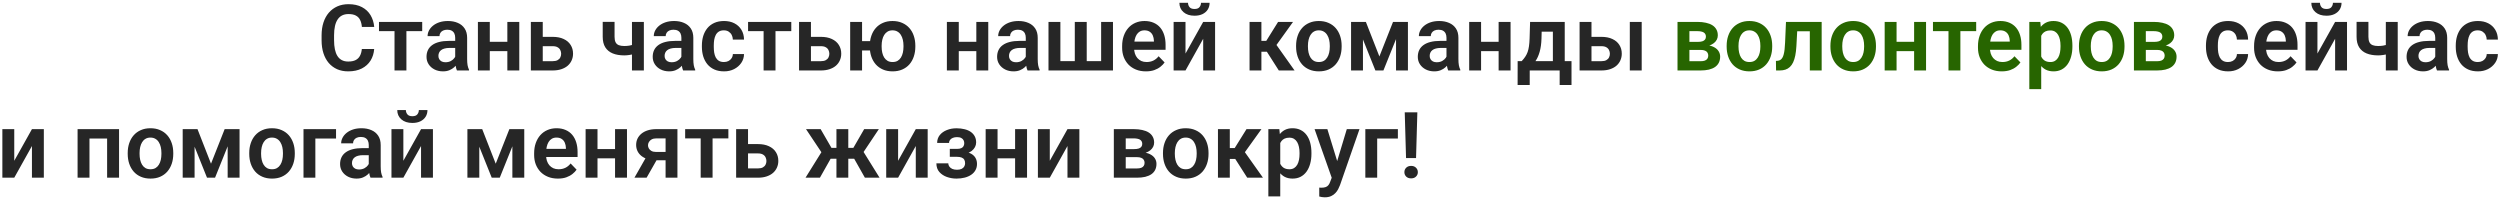
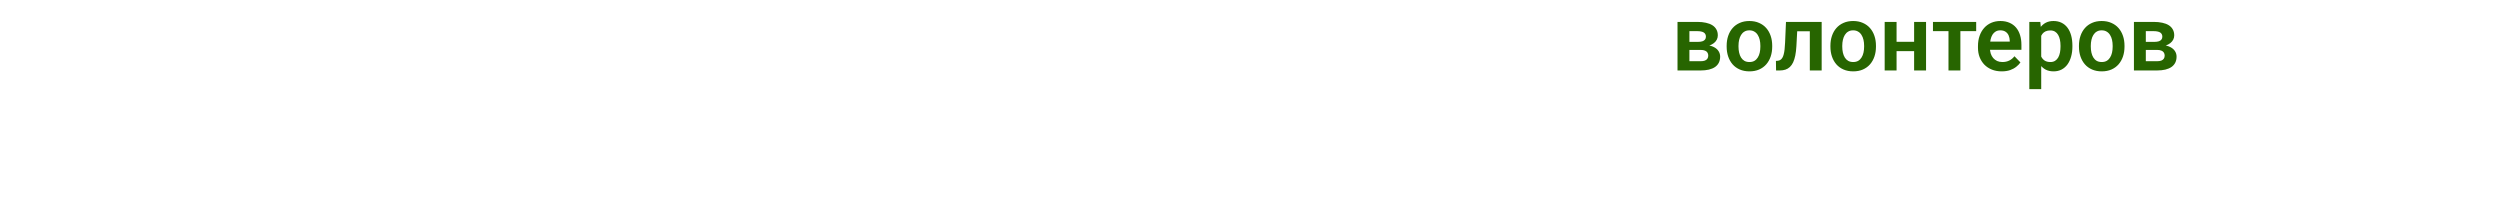
<svg xmlns="http://www.w3.org/2000/svg" width="816" height="65" viewBox="0 0 816 65" fill="none">
-   <path d="M118.106 15.983H122.135C122.027 17.409 121.632 18.674 120.948 19.777C120.265 20.871 119.312 21.73 118.092 22.355C116.871 22.98 115.392 23.293 113.653 23.293C112.315 23.293 111.109 23.059 110.035 22.59C108.971 22.111 108.058 21.433 107.296 20.554C106.544 19.665 105.968 18.601 105.567 17.36C105.167 16.11 104.967 14.709 104.967 13.156V11.53C104.967 9.978 105.172 8.576 105.582 7.326C105.992 6.076 106.578 5.012 107.34 4.133C108.111 3.244 109.034 2.561 110.108 2.082C111.192 1.604 112.403 1.364 113.741 1.364C115.479 1.364 116.949 1.687 118.15 2.331C119.352 2.966 120.284 3.84 120.948 4.953C121.612 6.066 122.013 7.346 122.149 8.791H118.121C118.043 7.893 117.848 7.131 117.535 6.506C117.232 5.881 116.773 5.407 116.158 5.085C115.553 4.753 114.747 4.587 113.741 4.587C112.96 4.587 112.271 4.733 111.676 5.026C111.09 5.319 110.602 5.759 110.211 6.345C109.82 6.921 109.527 7.644 109.332 8.513C109.137 9.372 109.039 10.368 109.039 11.501V13.156C109.039 14.24 109.127 15.212 109.303 16.071C109.479 16.931 109.752 17.658 110.123 18.254C110.494 18.85 110.973 19.304 111.559 19.616C112.145 19.929 112.843 20.085 113.653 20.085C114.64 20.085 115.44 19.929 116.056 19.616C116.681 19.304 117.154 18.845 117.477 18.239C117.809 17.634 118.019 16.882 118.106 15.983ZM132.652 7.15V23H128.771V7.15H132.652ZM137.809 7.15V10.168H123.702V7.15H137.809ZM148.575 19.631V12.321C148.575 11.784 148.482 11.32 148.297 10.93C148.111 10.539 147.828 10.236 147.447 10.021C147.066 9.807 146.583 9.699 145.997 9.699C145.479 9.699 145.025 9.787 144.635 9.963C144.254 10.139 143.961 10.388 143.756 10.71C143.551 11.023 143.448 11.384 143.448 11.794H139.566C139.566 11.14 139.723 10.52 140.035 9.934C140.348 9.338 140.792 8.811 141.368 8.352C141.954 7.883 142.652 7.517 143.463 7.253C144.283 6.989 145.201 6.857 146.217 6.857C147.418 6.857 148.487 7.062 149.425 7.473C150.372 7.873 151.114 8.479 151.651 9.289C152.198 10.1 152.472 11.12 152.472 12.351V19.265C152.472 20.056 152.521 20.734 152.618 21.301C152.726 21.857 152.882 22.341 153.087 22.751V23H149.146C148.961 22.6 148.819 22.092 148.722 21.477C148.624 20.852 148.575 20.236 148.575 19.631ZM149.117 13.347L149.146 15.646H146.7C146.095 15.646 145.562 15.71 145.104 15.837C144.645 15.954 144.269 16.13 143.976 16.364C143.683 16.589 143.463 16.862 143.316 17.185C143.17 17.497 143.097 17.854 143.097 18.254C143.097 18.645 143.185 18.996 143.36 19.309C143.546 19.621 143.81 19.87 144.151 20.056C144.503 20.231 144.913 20.319 145.382 20.319C146.065 20.319 146.661 20.183 147.169 19.909C147.677 19.626 148.072 19.284 148.355 18.884C148.639 18.483 148.79 18.102 148.81 17.741L149.923 19.411C149.786 19.811 149.581 20.236 149.308 20.686C149.034 21.135 148.683 21.555 148.253 21.945C147.823 22.336 147.306 22.658 146.7 22.912C146.095 23.166 145.392 23.293 144.591 23.293C143.565 23.293 142.647 23.088 141.837 22.678C141.026 22.268 140.387 21.706 139.918 20.993C139.449 20.28 139.215 19.47 139.215 18.561C139.215 17.722 139.371 16.98 139.684 16.335C139.996 15.69 140.46 15.148 141.075 14.709C141.69 14.26 142.452 13.923 143.36 13.698C144.278 13.464 145.328 13.347 146.51 13.347H149.117ZM166.783 13.654V16.686H158.653V13.654H166.783ZM159.869 7.15V23H155.987V7.15H159.869ZM169.493 7.15V23H165.597V7.15H169.493ZM175.763 12.028H180.392C181.798 12.028 182.994 12.263 183.98 12.731C184.977 13.19 185.733 13.835 186.251 14.665C186.778 15.485 187.042 16.438 187.042 17.521C187.042 18.303 186.891 19.03 186.588 19.704C186.295 20.368 185.865 20.949 185.299 21.447C184.732 21.936 184.034 22.316 183.204 22.59C182.384 22.863 181.446 23 180.392 23H173.272V7.15H177.154V19.968H180.392C181.065 19.968 181.603 19.855 182.003 19.631C182.413 19.396 182.706 19.099 182.882 18.737C183.067 18.366 183.16 17.971 183.16 17.551C183.16 17.121 183.067 16.721 182.882 16.35C182.706 15.969 182.413 15.661 182.003 15.427C181.603 15.192 181.065 15.075 180.392 15.075H175.763V12.028ZM210.157 7.15V23H206.275V7.15H210.157ZM208.399 14.05V17.097C208.028 17.273 207.579 17.439 207.052 17.595C206.534 17.741 205.987 17.858 205.411 17.946C204.845 18.034 204.293 18.078 203.756 18.078C202.301 18.078 201.046 17.863 199.991 17.434C198.946 17.004 198.141 16.345 197.574 15.456C197.008 14.558 196.725 13.41 196.725 12.014V7.136H200.592V12.014C200.592 12.766 200.704 13.361 200.929 13.801C201.153 14.24 201.5 14.553 201.969 14.738C202.438 14.924 203.033 15.017 203.756 15.017C204.312 15.017 204.845 14.977 205.353 14.899C205.86 14.812 206.363 14.699 206.861 14.562C207.369 14.416 207.882 14.245 208.399 14.05ZM222.403 19.631V12.321C222.403 11.784 222.311 11.32 222.125 10.93C221.939 10.539 221.656 10.236 221.275 10.021C220.895 9.807 220.411 9.699 219.825 9.699C219.308 9.699 218.854 9.787 218.463 9.963C218.082 10.139 217.789 10.388 217.584 10.71C217.379 11.023 217.276 11.384 217.276 11.794H213.395C213.395 11.14 213.551 10.52 213.863 9.934C214.176 9.338 214.62 8.811 215.196 8.352C215.782 7.883 216.48 7.517 217.291 7.253C218.111 6.989 219.029 6.857 220.045 6.857C221.246 6.857 222.315 7.062 223.253 7.473C224.2 7.873 224.942 8.479 225.479 9.289C226.026 10.1 226.3 11.12 226.3 12.351V19.265C226.3 20.056 226.349 20.734 226.446 21.301C226.554 21.857 226.71 22.341 226.915 22.751V23H222.975C222.789 22.6 222.647 22.092 222.55 21.477C222.452 20.852 222.403 20.236 222.403 19.631ZM222.945 13.347L222.975 15.646H220.528C219.923 15.646 219.391 15.71 218.932 15.837C218.473 15.954 218.097 16.13 217.804 16.364C217.511 16.589 217.291 16.862 217.145 17.185C216.998 17.497 216.925 17.854 216.925 18.254C216.925 18.645 217.013 18.996 217.188 19.309C217.374 19.621 217.638 19.87 217.979 20.056C218.331 20.231 218.741 20.319 219.21 20.319C219.894 20.319 220.489 20.183 220.997 19.909C221.505 19.626 221.9 19.284 222.184 18.884C222.467 18.483 222.618 18.102 222.638 17.741L223.751 19.411C223.614 19.811 223.409 20.236 223.136 20.686C222.862 21.135 222.511 21.555 222.081 21.945C221.651 22.336 221.134 22.658 220.528 22.912C219.923 23.166 219.22 23.293 218.419 23.293C217.394 23.293 216.476 23.088 215.665 22.678C214.854 22.268 214.215 21.706 213.746 20.993C213.277 20.28 213.043 19.47 213.043 18.561C213.043 17.722 213.199 16.98 213.512 16.335C213.824 15.69 214.288 15.148 214.903 14.709C215.519 14.26 216.28 13.923 217.188 13.698C218.106 13.464 219.156 13.347 220.338 13.347H222.945ZM236.29 20.246C236.837 20.246 237.325 20.139 237.755 19.924C238.185 19.709 238.526 19.406 238.78 19.016C239.044 18.625 239.186 18.171 239.205 17.653H242.853C242.833 18.727 242.53 19.689 241.944 20.539C241.358 21.389 240.577 22.062 239.601 22.561C238.634 23.049 237.55 23.293 236.349 23.293C235.128 23.293 234.063 23.088 233.155 22.678C232.247 22.268 231.49 21.696 230.885 20.964C230.289 20.231 229.84 19.382 229.537 18.415C229.244 17.448 229.098 16.413 229.098 15.31V14.841C229.098 13.737 229.244 12.702 229.537 11.735C229.84 10.769 230.289 9.919 230.885 9.187C231.49 8.454 232.247 7.883 233.155 7.473C234.063 7.062 235.123 6.857 236.334 6.857C237.613 6.857 238.736 7.106 239.703 7.604C240.68 8.103 241.441 8.806 241.988 9.714C242.545 10.622 242.833 11.691 242.853 12.922H239.205C239.186 12.355 239.059 11.848 238.824 11.398C238.59 10.949 238.258 10.588 237.828 10.315C237.398 10.041 236.876 9.904 236.261 9.904C235.606 9.904 235.06 10.041 234.62 10.315C234.19 10.588 233.854 10.964 233.609 11.442C233.375 11.911 233.209 12.438 233.111 13.024C233.023 13.601 232.979 14.206 232.979 14.841V15.31C232.979 15.954 233.023 16.569 233.111 17.155C233.209 17.741 233.375 18.269 233.609 18.737C233.854 19.196 234.19 19.562 234.62 19.836C235.06 20.109 235.616 20.246 236.29 20.246ZM253.121 7.15V23H249.239V7.15H253.121ZM258.277 7.15V10.168H244.171V7.15H258.277ZM263.302 12.028H267.931C269.337 12.028 270.533 12.263 271.52 12.731C272.516 13.19 273.272 13.835 273.79 14.665C274.317 15.485 274.581 16.438 274.581 17.521C274.581 18.303 274.43 19.03 274.127 19.704C273.834 20.368 273.404 20.949 272.838 21.447C272.271 21.936 271.573 22.316 270.743 22.59C269.923 22.863 268.985 23 267.931 23H260.812V7.15H264.693V19.968H267.931C268.604 19.968 269.142 19.855 269.542 19.631C269.952 19.396 270.245 19.099 270.421 18.737C270.606 18.366 270.699 17.971 270.699 17.551C270.699 17.121 270.606 16.721 270.421 16.35C270.245 15.969 269.952 15.661 269.542 15.427C269.142 15.192 268.604 15.075 267.931 15.075H263.302V12.028ZM286.622 13.42V16.481H278.097V13.42H286.622ZM281.378 7.15V23H277.496V7.15H281.378ZM283.897 15.236V14.929C283.897 13.767 284.063 12.697 284.396 11.721C284.728 10.734 285.211 9.88 285.846 9.157C286.48 8.435 287.257 7.873 288.175 7.473C289.093 7.062 290.138 6.857 291.31 6.857C292.501 6.857 293.556 7.062 294.474 7.473C295.401 7.873 296.183 8.435 296.817 9.157C297.462 9.88 297.945 10.734 298.268 11.721C298.6 12.697 298.766 13.767 298.766 14.929V15.236C298.766 16.389 298.6 17.458 298.268 18.444C297.945 19.421 297.467 20.275 296.832 21.008C296.197 21.73 295.416 22.292 294.488 22.692C293.57 23.093 292.521 23.293 291.339 23.293C290.157 23.293 289.107 23.093 288.189 22.692C287.271 22.292 286.49 21.73 285.846 21.008C285.211 20.275 284.728 19.421 284.396 18.444C284.063 17.458 283.897 16.389 283.897 15.236ZM287.765 14.929V15.236C287.765 15.93 287.833 16.579 287.97 17.185C288.106 17.79 288.316 18.322 288.6 18.781C288.893 19.24 289.264 19.602 289.713 19.865C290.162 20.119 290.704 20.246 291.339 20.246C291.974 20.246 292.516 20.119 292.965 19.865C293.414 19.602 293.78 19.24 294.063 18.781C294.347 18.322 294.557 17.79 294.693 17.185C294.83 16.579 294.898 15.93 294.898 15.236V14.929C294.898 14.245 294.83 13.605 294.693 13.01C294.557 12.404 294.342 11.872 294.049 11.413C293.766 10.944 293.395 10.578 292.936 10.315C292.486 10.041 291.944 9.904 291.31 9.904C290.685 9.904 290.147 10.041 289.698 10.315C289.259 10.578 288.893 10.944 288.6 11.413C288.316 11.872 288.106 12.404 287.97 13.01C287.833 13.605 287.765 14.245 287.765 14.929ZM319.859 13.654V16.686H311.729V13.654H319.859ZM312.945 7.15V23H309.063V7.15H312.945ZM322.569 7.15V23H318.673V7.15H322.569ZM334.815 19.631V12.321C334.815 11.784 334.723 11.32 334.537 10.93C334.352 10.539 334.068 10.236 333.688 10.021C333.307 9.807 332.823 9.699 332.237 9.699C331.72 9.699 331.266 9.787 330.875 9.963C330.494 10.139 330.201 10.388 329.996 10.71C329.791 11.023 329.688 11.384 329.688 11.794H325.807C325.807 11.14 325.963 10.52 326.275 9.934C326.588 9.338 327.032 8.811 327.608 8.352C328.194 7.883 328.893 7.517 329.703 7.253C330.523 6.989 331.441 6.857 332.457 6.857C333.658 6.857 334.728 7.062 335.665 7.473C336.612 7.873 337.354 8.479 337.892 9.289C338.438 10.1 338.712 11.12 338.712 12.351V19.265C338.712 20.056 338.761 20.734 338.858 21.301C338.966 21.857 339.122 22.341 339.327 22.751V23H335.387C335.201 22.6 335.06 22.092 334.962 21.477C334.864 20.852 334.815 20.236 334.815 19.631ZM335.357 13.347L335.387 15.646H332.94C332.335 15.646 331.803 15.71 331.344 15.837C330.885 15.954 330.509 16.13 330.216 16.364C329.923 16.589 329.703 16.862 329.557 17.185C329.41 17.497 329.337 17.854 329.337 18.254C329.337 18.645 329.425 18.996 329.601 19.309C329.786 19.621 330.05 19.87 330.392 20.056C330.743 20.231 331.153 20.319 331.622 20.319C332.306 20.319 332.901 20.183 333.409 19.909C333.917 19.626 334.312 19.284 334.596 18.884C334.879 18.483 335.03 18.102 335.05 17.741L336.163 19.411C336.026 19.811 335.821 20.236 335.548 20.686C335.274 21.135 334.923 21.555 334.493 21.945C334.063 22.336 333.546 22.658 332.94 22.912C332.335 23.166 331.632 23.293 330.831 23.293C329.806 23.293 328.888 23.088 328.077 22.678C327.267 22.268 326.627 21.706 326.158 20.993C325.689 20.28 325.455 19.47 325.455 18.561C325.455 17.722 325.611 16.98 325.924 16.335C326.236 15.69 326.7 15.148 327.315 14.709C327.931 14.26 328.692 13.923 329.601 13.698C330.519 13.464 331.568 13.347 332.75 13.347H335.357ZM342.228 7.15H346.109V19.953H350.812V7.15H354.708V19.953H359.41V7.15H363.277V23H342.228V7.15ZM374.015 23.293C372.813 23.293 371.734 23.098 370.777 22.707C369.82 22.316 369.005 21.774 368.331 21.081C367.667 20.378 367.154 19.562 366.793 18.635C366.441 17.697 366.266 16.691 366.266 15.617V15.031C366.266 13.81 366.441 12.702 366.793 11.706C367.145 10.7 367.643 9.836 368.287 9.113C368.932 8.391 369.703 7.834 370.602 7.443C371.5 7.053 372.491 6.857 373.575 6.857C374.698 6.857 375.689 7.048 376.549 7.429C377.408 7.8 378.126 8.327 378.702 9.011C379.278 9.694 379.713 10.515 380.006 11.472C380.299 12.419 380.445 13.469 380.445 14.621V16.247H368.023V13.581H376.637V13.288C376.617 12.673 376.5 12.111 376.285 11.604C376.07 11.086 375.738 10.676 375.289 10.373C374.84 10.06 374.259 9.904 373.546 9.904C372.97 9.904 372.467 10.031 372.037 10.285C371.617 10.529 371.266 10.881 370.982 11.34C370.709 11.789 370.504 12.326 370.367 12.951C370.23 13.576 370.162 14.27 370.162 15.031V15.617C370.162 16.281 370.25 16.896 370.426 17.463C370.611 18.029 370.88 18.523 371.231 18.942C371.593 19.352 372.022 19.675 372.521 19.909C373.028 20.134 373.604 20.246 374.249 20.246C375.06 20.246 375.792 20.09 376.446 19.777C377.11 19.455 377.687 18.981 378.175 18.356L380.123 20.378C379.791 20.866 379.342 21.335 378.775 21.784C378.219 22.233 377.545 22.6 376.754 22.883C375.963 23.156 375.05 23.293 374.015 23.293ZM386.949 17.477L392.721 7.15H396.603V23H392.721V12.658L386.949 23H383.067V7.15H386.949V17.477ZM392.003 0.925H394.815C394.815 1.745 394.615 2.473 394.215 3.107C393.814 3.742 393.243 4.24 392.501 4.602C391.769 4.953 390.899 5.129 389.894 5.129C388.38 5.129 387.179 4.738 386.29 3.957C385.401 3.176 384.957 2.165 384.957 0.925H387.77C387.77 1.442 387.931 1.906 388.253 2.316C388.575 2.727 389.122 2.932 389.894 2.932C390.665 2.932 391.207 2.727 391.52 2.316C391.842 1.906 392.003 1.442 392.003 0.925ZM411.72 7.15V23H407.853V7.15H411.72ZM422.047 7.15L415.06 16.877H410.943L410.46 13.332H413.316L417.169 7.15H422.047ZM417.403 23L413.067 16.203L416.29 14.182L422.545 23H417.403ZM423.043 15.236V14.929C423.043 13.767 423.209 12.697 423.541 11.721C423.873 10.734 424.356 9.88 424.991 9.157C425.626 8.435 426.402 7.873 427.32 7.473C428.238 7.062 429.283 6.857 430.455 6.857C431.646 6.857 432.701 7.062 433.619 7.473C434.547 7.873 435.328 8.435 435.963 9.157C436.598 9.88 437.081 10.734 437.413 11.721C437.745 12.697 437.911 13.767 437.911 14.929V15.236C437.911 16.389 437.745 17.458 437.413 18.444C437.081 19.421 436.598 20.275 435.963 21.008C435.328 21.73 434.552 22.292 433.634 22.692C432.716 23.093 431.666 23.293 430.484 23.293C429.312 23.293 428.263 23.093 427.335 22.692C426.407 22.292 425.626 21.73 424.991 21.008C424.356 20.275 423.873 19.421 423.541 18.444C423.209 17.458 423.043 16.389 423.043 15.236ZM426.91 14.929V15.236C426.91 15.93 426.979 16.579 427.115 17.185C427.252 17.79 427.462 18.322 427.745 18.781C428.028 19.24 428.395 19.602 428.844 19.865C429.303 20.119 429.85 20.246 430.484 20.246C431.109 20.246 431.646 20.119 432.096 19.865C432.545 19.602 432.911 19.24 433.194 18.781C433.487 18.322 433.702 17.79 433.839 17.185C433.976 16.579 434.044 15.93 434.044 15.236V14.929C434.044 14.245 433.976 13.605 433.839 13.01C433.702 12.404 433.487 11.872 433.194 11.413C432.911 10.944 432.54 10.578 432.081 10.315C431.632 10.041 431.09 9.904 430.455 9.904C429.83 9.904 429.293 10.041 428.844 10.315C428.395 10.578 428.028 10.944 427.745 11.413C427.462 11.872 427.252 12.404 427.115 13.01C426.979 13.605 426.91 14.245 426.91 14.929ZM450.23 18.43L454.684 7.15H457.921L451.549 23H448.927L442.569 7.15H445.821L450.23 18.43ZM444.869 7.15V23H440.987V7.15H444.869ZM455.665 23V7.15H459.547V23H455.665ZM472.13 19.631V12.321C472.13 11.784 472.037 11.32 471.852 10.93C471.666 10.539 471.383 10.236 471.002 10.021C470.621 9.807 470.138 9.699 469.552 9.699C469.034 9.699 468.58 9.787 468.189 9.963C467.809 10.139 467.516 10.388 467.311 10.71C467.105 11.023 467.003 11.384 467.003 11.794H463.121C463.121 11.14 463.277 10.52 463.59 9.934C463.902 9.338 464.347 8.811 464.923 8.352C465.509 7.883 466.207 7.517 467.018 7.253C467.838 6.989 468.756 6.857 469.771 6.857C470.973 6.857 472.042 7.062 472.979 7.473C473.927 7.873 474.669 8.479 475.206 9.289C475.753 10.1 476.026 11.12 476.026 12.351V19.265C476.026 20.056 476.075 20.734 476.173 21.301C476.28 21.857 476.437 22.341 476.642 22.751V23H472.701C472.516 22.6 472.374 22.092 472.276 21.477C472.179 20.852 472.13 20.236 472.13 19.631ZM472.672 13.347L472.701 15.646H470.255C469.649 15.646 469.117 15.71 468.658 15.837C468.199 15.954 467.823 16.13 467.53 16.364C467.237 16.589 467.018 16.862 466.871 17.185C466.725 17.497 466.651 17.854 466.651 18.254C466.651 18.645 466.739 18.996 466.915 19.309C467.101 19.621 467.364 19.87 467.706 20.056C468.058 20.231 468.468 20.319 468.937 20.319C469.62 20.319 470.216 20.183 470.724 19.909C471.231 19.626 471.627 19.284 471.91 18.884C472.193 18.483 472.345 18.102 472.364 17.741L473.478 19.411C473.341 19.811 473.136 20.236 472.862 20.686C472.589 21.135 472.237 21.555 471.808 21.945C471.378 22.336 470.86 22.658 470.255 22.912C469.649 23.166 468.946 23.293 468.146 23.293C467.12 23.293 466.202 23.088 465.392 22.678C464.581 22.268 463.941 21.706 463.473 20.993C463.004 20.28 462.77 19.47 462.77 18.561C462.77 17.722 462.926 16.98 463.238 16.335C463.551 15.69 464.015 15.148 464.63 14.709C465.245 14.26 466.007 13.923 466.915 13.698C467.833 13.464 468.883 13.347 470.064 13.347H472.672ZM490.338 13.654V16.686H482.208V13.654H490.338ZM483.424 7.15V23H479.542V7.15H483.424ZM493.048 7.15V23H489.151V7.15H493.048ZM499.42 7.15H503.287L503.141 12.6C503.092 14.25 502.896 15.676 502.555 16.877C502.223 18.068 501.778 19.069 501.222 19.88C500.675 20.69 500.05 21.345 499.347 21.843C498.653 22.341 497.926 22.727 497.164 23H496.241L496.227 19.982L496.681 19.953C497.14 19.465 497.525 18.986 497.838 18.518C498.16 18.039 498.419 17.526 498.614 16.98C498.81 16.433 498.956 15.808 499.054 15.104C499.161 14.392 499.229 13.557 499.259 12.6L499.42 7.15ZM500.46 7.15H510.729V23H506.861V10.329H500.46V7.15ZM495.362 19.953H512.94V27.746H509.073V23H499.303V27.746H495.348L495.362 19.953ZM518.067 12.028H522.696C524.103 12.028 525.299 12.263 526.285 12.731C527.281 13.19 528.038 13.835 528.556 14.665C529.083 15.485 529.347 16.438 529.347 17.521C529.347 18.303 529.195 19.03 528.893 19.704C528.6 20.368 528.17 20.949 527.604 21.447C527.037 21.936 526.339 22.316 525.509 22.59C524.688 22.863 523.751 23 522.696 23H515.577V7.15H519.459V19.968H522.696C523.37 19.968 523.907 19.855 524.308 19.631C524.718 19.396 525.011 19.099 525.187 18.737C525.372 18.366 525.465 17.971 525.465 17.551C525.465 17.121 525.372 16.721 525.187 16.35C525.011 15.969 524.718 15.661 524.308 15.427C523.907 15.192 523.37 15.075 522.696 15.075H518.067V12.028ZM535.851 7.15V23H531.969V7.15H535.851ZM727.218 20.246C727.765 20.246 728.253 20.139 728.683 19.924C729.112 19.709 729.454 19.406 729.708 19.016C729.972 18.625 730.113 18.171 730.133 17.653H733.78C733.761 18.727 733.458 19.689 732.872 20.539C732.286 21.389 731.505 22.062 730.528 22.561C729.562 23.049 728.478 23.293 727.276 23.293C726.056 23.293 724.991 23.088 724.083 22.678C723.175 22.268 722.418 21.696 721.812 20.964C721.217 20.231 720.768 19.382 720.465 18.415C720.172 17.448 720.025 16.413 720.025 15.31V14.841C720.025 13.737 720.172 12.702 720.465 11.735C720.768 10.769 721.217 9.919 721.812 9.187C722.418 8.454 723.175 7.883 724.083 7.473C724.991 7.062 726.051 6.857 727.262 6.857C728.541 6.857 729.664 7.106 730.631 7.604C731.607 8.103 732.369 8.806 732.916 9.714C733.473 10.622 733.761 11.691 733.78 12.922H730.133C730.113 12.355 729.986 11.848 729.752 11.398C729.518 10.949 729.186 10.588 728.756 10.315C728.326 10.041 727.804 9.904 727.188 9.904C726.534 9.904 725.987 10.041 725.548 10.315C725.118 10.588 724.781 10.964 724.537 11.442C724.303 11.911 724.137 12.438 724.039 13.024C723.951 13.601 723.907 14.206 723.907 14.841V15.31C723.907 15.954 723.951 16.569 724.039 17.155C724.137 17.741 724.303 18.269 724.537 18.737C724.781 19.196 725.118 19.562 725.548 19.836C725.987 20.109 726.544 20.246 727.218 20.246ZM743.478 23.293C742.276 23.293 741.197 23.098 740.24 22.707C739.283 22.316 738.468 21.774 737.794 21.081C737.13 20.378 736.617 19.562 736.256 18.635C735.904 17.697 735.729 16.691 735.729 15.617V15.031C735.729 13.81 735.904 12.702 736.256 11.706C736.607 10.7 737.105 9.836 737.75 9.113C738.395 8.391 739.166 7.834 740.064 7.443C740.963 7.053 741.954 6.857 743.038 6.857C744.161 6.857 745.152 7.048 746.012 7.429C746.871 7.8 747.589 8.327 748.165 9.011C748.741 9.694 749.176 10.515 749.469 11.472C749.762 12.419 749.908 13.469 749.908 14.621V16.247H737.486V13.581H746.1V13.288C746.08 12.673 745.963 12.111 745.748 11.604C745.533 11.086 745.201 10.676 744.752 10.373C744.303 10.06 743.722 9.904 743.009 9.904C742.433 9.904 741.93 10.031 741.5 10.285C741.08 10.529 740.729 10.881 740.445 11.34C740.172 11.789 739.967 12.326 739.83 12.951C739.693 13.576 739.625 14.27 739.625 15.031V15.617C739.625 16.281 739.713 16.896 739.889 17.463C740.074 18.029 740.343 18.523 740.694 18.942C741.056 19.352 741.485 19.675 741.983 19.909C742.491 20.134 743.067 20.246 743.712 20.246C744.522 20.246 745.255 20.09 745.909 19.777C746.573 19.455 747.149 18.981 747.638 18.356L749.586 20.378C749.254 20.866 748.805 21.335 748.238 21.784C747.682 22.233 747.008 22.6 746.217 22.883C745.426 23.156 744.513 23.293 743.478 23.293ZM756.412 17.477L762.184 7.15H766.065V23H762.184V12.658L756.412 23H752.53V7.15H756.412V17.477ZM761.466 0.925H764.278C764.278 1.745 764.078 2.473 763.678 3.107C763.277 3.742 762.706 4.24 761.964 4.602C761.231 4.953 760.362 5.129 759.356 5.129C757.843 5.129 756.642 4.738 755.753 3.957C754.864 3.176 754.42 2.165 754.42 0.925H757.232C757.232 1.442 757.394 1.906 757.716 2.316C758.038 2.727 758.585 2.932 759.356 2.932C760.128 2.932 760.67 2.727 760.982 2.316C761.305 1.906 761.466 1.442 761.466 0.925ZM782.618 7.15V23H778.736V7.15H782.618ZM780.86 14.05V17.097C780.489 17.273 780.04 17.439 779.513 17.595C778.995 17.741 778.448 17.858 777.872 17.946C777.306 18.034 776.754 18.078 776.217 18.078C774.762 18.078 773.507 17.863 772.452 17.434C771.407 17.004 770.602 16.345 770.035 15.456C769.469 14.558 769.186 13.41 769.186 12.014V7.136H773.053V12.014C773.053 12.766 773.165 13.361 773.39 13.801C773.614 14.24 773.961 14.553 774.43 14.738C774.898 14.924 775.494 15.017 776.217 15.017C776.773 15.017 777.306 14.977 777.813 14.899C778.321 14.812 778.824 14.699 779.322 14.562C779.83 14.416 780.343 14.245 780.86 14.05ZM794.864 19.631V12.321C794.864 11.784 794.771 11.32 794.586 10.93C794.4 10.539 794.117 10.236 793.736 10.021C793.355 9.807 792.872 9.699 792.286 9.699C791.769 9.699 791.314 9.787 790.924 9.963C790.543 10.139 790.25 10.388 790.045 10.71C789.84 11.023 789.737 11.384 789.737 11.794H785.855C785.855 11.14 786.012 10.52 786.324 9.934C786.637 9.338 787.081 8.811 787.657 8.352C788.243 7.883 788.941 7.517 789.752 7.253C790.572 6.989 791.49 6.857 792.506 6.857C793.707 6.857 794.776 7.062 795.714 7.473C796.661 7.873 797.403 8.479 797.94 9.289C798.487 10.1 798.761 11.12 798.761 12.351V19.265C798.761 20.056 798.81 20.734 798.907 21.301C799.015 21.857 799.171 22.341 799.376 22.751V23H795.436C795.25 22.6 795.108 22.092 795.011 21.477C794.913 20.852 794.864 20.236 794.864 19.631ZM795.406 13.347L795.436 15.646H792.989C792.384 15.646 791.852 15.71 791.393 15.837C790.934 15.954 790.558 16.13 790.265 16.364C789.972 16.589 789.752 16.862 789.605 17.185C789.459 17.497 789.386 17.854 789.386 18.254C789.386 18.645 789.474 18.996 789.649 19.309C789.835 19.621 790.099 19.87 790.44 20.056C790.792 20.231 791.202 20.319 791.671 20.319C792.354 20.319 792.95 20.183 793.458 19.909C793.966 19.626 794.361 19.284 794.645 18.884C794.928 18.483 795.079 18.102 795.099 17.741L796.212 19.411C796.075 19.811 795.87 20.236 795.597 20.686C795.323 21.135 794.972 21.555 794.542 21.945C794.112 22.336 793.595 22.658 792.989 22.912C792.384 23.166 791.681 23.293 790.88 23.293C789.854 23.293 788.937 23.088 788.126 22.678C787.315 22.268 786.676 21.706 786.207 20.993C785.738 20.28 785.504 19.47 785.504 18.561C785.504 17.722 785.66 16.98 785.973 16.335C786.285 15.69 786.749 15.148 787.364 14.709C787.979 14.26 788.741 13.923 789.649 13.698C790.567 13.464 791.617 13.347 792.799 13.347H795.406ZM808.751 20.246C809.298 20.246 809.786 20.139 810.216 19.924C810.646 19.709 810.987 19.406 811.241 19.016C811.505 18.625 811.646 18.171 811.666 17.653H815.313C815.294 18.727 814.991 19.689 814.405 20.539C813.819 21.389 813.038 22.062 812.062 22.561C811.095 23.049 810.011 23.293 808.81 23.293C807.589 23.293 806.524 23.088 805.616 22.678C804.708 22.268 803.951 21.696 803.346 20.964C802.75 20.231 802.301 19.382 801.998 18.415C801.705 17.448 801.559 16.413 801.559 15.31V14.841C801.559 13.737 801.705 12.702 801.998 11.735C802.301 10.769 802.75 9.919 803.346 9.187C803.951 8.454 804.708 7.883 805.616 7.473C806.524 7.062 807.584 6.857 808.795 6.857C810.074 6.857 811.197 7.106 812.164 7.604C813.141 8.103 813.902 8.806 814.449 9.714C815.006 10.622 815.294 11.691 815.313 12.922H811.666C811.646 12.355 811.52 11.848 811.285 11.398C811.051 10.949 810.719 10.588 810.289 10.315C809.859 10.041 809.337 9.904 808.722 9.904C808.067 9.904 807.521 10.041 807.081 10.315C806.651 10.588 806.314 10.964 806.07 11.442C805.836 11.911 805.67 12.438 805.572 13.024C805.484 13.601 805.44 14.206 805.44 14.841V15.31C805.44 15.954 805.484 16.569 805.572 17.155C805.67 17.741 805.836 18.269 806.07 18.737C806.314 19.196 806.651 19.562 807.081 19.836C807.521 20.109 808.077 20.246 808.751 20.246ZM4.654 52.477L10.426 42.15H14.308V58H10.426V47.658L4.654 58H0.772V42.15H4.654V52.477ZM35.929 42.15V45.212H28.18V42.15H35.929ZM29.205 42.15V58H25.323V42.15H29.205ZM38.858 42.15V58H34.962V42.15H38.858ZM41.685 50.236V49.929C41.685 48.767 41.852 47.697 42.184 46.721C42.516 45.734 42.999 44.88 43.634 44.157C44.269 43.435 45.045 42.873 45.963 42.473C46.881 42.062 47.926 41.857 49.098 41.857C50.289 41.857 51.344 42.062 52.262 42.473C53.19 42.873 53.971 43.435 54.605 44.157C55.24 44.88 55.724 45.734 56.056 46.721C56.388 47.697 56.554 48.767 56.554 49.929V50.236C56.554 51.389 56.388 52.458 56.056 53.444C55.724 54.421 55.24 55.275 54.605 56.008C53.971 56.73 53.194 57.292 52.276 57.692C51.358 58.093 50.309 58.293 49.127 58.293C47.955 58.293 46.905 58.093 45.977 57.692C45.05 57.292 44.269 56.73 43.634 56.008C42.999 55.275 42.516 54.421 42.184 53.444C41.852 52.458 41.685 51.389 41.685 50.236ZM45.553 49.929V50.236C45.553 50.93 45.621 51.579 45.758 52.185C45.895 52.79 46.105 53.322 46.388 53.781C46.671 54.24 47.037 54.602 47.486 54.865C47.945 55.119 48.492 55.246 49.127 55.246C49.752 55.246 50.289 55.119 50.738 54.865C51.188 54.602 51.554 54.24 51.837 53.781C52.13 53.322 52.345 52.79 52.481 52.185C52.618 51.579 52.687 50.93 52.687 50.236V49.929C52.687 49.245 52.618 48.605 52.481 48.01C52.345 47.404 52.13 46.872 51.837 46.413C51.554 45.944 51.183 45.578 50.724 45.315C50.274 45.041 49.732 44.904 49.098 44.904C48.473 44.904 47.935 45.041 47.486 45.315C47.037 45.578 46.671 45.944 46.388 46.413C46.105 46.872 45.895 47.404 45.758 48.01C45.621 48.605 45.553 49.245 45.553 49.929ZM68.873 53.43L73.326 42.15H76.564L70.191 58H67.569L61.212 42.15H64.464L68.873 53.43ZM63.512 42.15V58H59.63V42.15H63.512ZM74.308 58V42.15H78.189V58H74.308ZM81.353 50.236V49.929C81.353 48.767 81.519 47.697 81.852 46.721C82.184 45.734 82.667 44.88 83.302 44.157C83.936 43.435 84.713 42.873 85.631 42.473C86.549 42.062 87.594 41.857 88.766 41.857C89.957 41.857 91.012 42.062 91.93 42.473C92.857 42.873 93.639 43.435 94.273 44.157C94.908 44.88 95.392 45.734 95.724 46.721C96.056 47.697 96.222 48.767 96.222 49.929V50.236C96.222 51.389 96.056 52.458 95.724 53.444C95.392 54.421 94.908 55.275 94.273 56.008C93.639 56.73 92.862 57.292 91.944 57.692C91.026 58.093 89.977 58.293 88.795 58.293C87.623 58.293 86.573 58.093 85.645 57.692C84.718 57.292 83.936 56.73 83.302 56.008C82.667 55.275 82.184 54.421 81.852 53.444C81.519 52.458 81.353 51.389 81.353 50.236ZM85.221 49.929V50.236C85.221 50.93 85.289 51.579 85.426 52.185C85.562 52.79 85.772 53.322 86.056 53.781C86.339 54.24 86.705 54.602 87.154 54.865C87.613 55.119 88.16 55.246 88.795 55.246C89.42 55.246 89.957 55.119 90.406 54.865C90.856 54.602 91.222 54.24 91.505 53.781C91.798 53.322 92.013 52.79 92.149 52.185C92.286 51.579 92.355 50.93 92.355 50.236V49.929C92.355 49.245 92.286 48.605 92.149 48.01C92.013 47.404 91.798 46.872 91.505 46.413C91.222 45.944 90.851 45.578 90.392 45.315C89.942 45.041 89.4 44.904 88.766 44.904C88.141 44.904 87.603 45.041 87.154 45.315C86.705 45.578 86.339 45.944 86.056 46.413C85.772 46.872 85.562 47.404 85.426 48.01C85.289 48.605 85.221 49.245 85.221 49.929ZM109.684 42.15V45.212H102.931V58H99.064V42.15H109.684ZM120.362 54.631V47.321C120.362 46.784 120.27 46.32 120.084 45.93C119.898 45.539 119.615 45.236 119.234 45.022C118.854 44.807 118.37 44.699 117.784 44.699C117.267 44.699 116.812 44.787 116.422 44.963C116.041 45.139 115.748 45.388 115.543 45.71C115.338 46.023 115.235 46.384 115.235 46.794H111.354C111.354 46.14 111.51 45.52 111.822 44.934C112.135 44.338 112.579 43.81 113.155 43.352C113.741 42.883 114.439 42.517 115.25 42.253C116.07 41.989 116.988 41.857 118.004 41.857C119.205 41.857 120.274 42.062 121.212 42.473C122.159 42.873 122.901 43.478 123.438 44.289C123.985 45.1 124.259 46.12 124.259 47.351V54.265C124.259 55.056 124.308 55.734 124.405 56.301C124.513 56.857 124.669 57.341 124.874 57.751V58H120.934C120.748 57.6 120.606 57.092 120.509 56.477C120.411 55.852 120.362 55.236 120.362 54.631ZM120.904 48.347L120.934 50.647H118.487C117.882 50.647 117.35 50.71 116.891 50.837C116.432 50.954 116.056 51.13 115.763 51.364C115.47 51.589 115.25 51.862 115.104 52.185C114.957 52.497 114.884 52.853 114.884 53.254C114.884 53.645 114.972 53.996 115.147 54.309C115.333 54.621 115.597 54.87 115.938 55.056C116.29 55.231 116.7 55.319 117.169 55.319C117.853 55.319 118.448 55.183 118.956 54.909C119.464 54.626 119.859 54.284 120.143 53.884C120.426 53.483 120.577 53.102 120.597 52.741L121.71 54.411C121.573 54.812 121.368 55.236 121.095 55.685C120.821 56.135 120.47 56.555 120.04 56.945C119.61 57.336 119.093 57.658 118.487 57.912C117.882 58.166 117.179 58.293 116.378 58.293C115.353 58.293 114.435 58.088 113.624 57.678C112.813 57.268 112.174 56.706 111.705 55.993C111.236 55.28 111.002 54.47 111.002 53.562C111.002 52.722 111.158 51.98 111.471 51.335C111.783 50.69 112.247 50.148 112.862 49.709C113.478 49.26 114.239 48.923 115.147 48.698C116.065 48.464 117.115 48.347 118.297 48.347H120.904ZM131.656 52.477L137.428 42.15H141.31V58H137.428V47.658L131.656 58H127.774V42.15H131.656V52.477ZM136.71 35.925H139.522C139.522 36.745 139.322 37.473 138.922 38.107C138.521 38.742 137.95 39.24 137.208 39.602C136.476 39.953 135.606 40.129 134.601 40.129C133.087 40.129 131.886 39.738 130.997 38.957C130.108 38.176 129.664 37.165 129.664 35.925H132.477C132.477 36.442 132.638 36.906 132.96 37.316C133.282 37.727 133.829 37.932 134.601 37.932C135.372 37.932 135.914 37.727 136.227 37.316C136.549 36.906 136.71 36.442 136.71 35.925ZM161.803 53.43L166.256 42.15H169.493L163.121 58H160.499L154.142 42.15H157.394L161.803 53.43ZM156.441 42.15V58H152.56V42.15H156.441ZM167.237 58V42.15H171.119V58H167.237ZM182.091 58.293C180.89 58.293 179.811 58.098 178.854 57.707C177.896 57.316 177.081 56.774 176.407 56.081C175.743 55.378 175.23 54.562 174.869 53.635C174.518 52.697 174.342 51.691 174.342 50.617V50.031C174.342 48.81 174.518 47.702 174.869 46.706C175.221 45.7 175.719 44.836 176.363 44.113C177.008 43.391 177.779 42.834 178.678 42.443C179.576 42.053 180.567 41.857 181.651 41.857C182.774 41.857 183.766 42.048 184.625 42.429C185.484 42.8 186.202 43.327 186.778 44.011C187.354 44.694 187.789 45.515 188.082 46.472C188.375 47.419 188.521 48.469 188.521 49.621V51.247H176.1V48.581H184.713V48.288C184.693 47.673 184.576 47.111 184.361 46.603C184.146 46.086 183.814 45.676 183.365 45.373C182.916 45.06 182.335 44.904 181.622 44.904C181.046 44.904 180.543 45.031 180.113 45.285C179.693 45.529 179.342 45.881 179.059 46.34C178.785 46.789 178.58 47.326 178.443 47.951C178.307 48.576 178.238 49.27 178.238 50.031V50.617C178.238 51.281 178.326 51.897 178.502 52.463C178.688 53.029 178.956 53.523 179.308 53.942C179.669 54.352 180.099 54.675 180.597 54.909C181.104 55.134 181.681 55.246 182.325 55.246C183.136 55.246 183.868 55.09 184.522 54.777C185.187 54.455 185.763 53.981 186.251 53.356L188.199 55.378C187.867 55.866 187.418 56.335 186.852 56.784C186.295 57.233 185.621 57.6 184.83 57.883C184.039 58.156 183.126 58.293 182.091 58.293ZM201.939 48.654V51.687H193.81V48.654H201.939ZM195.025 42.15V58H191.144V42.15H195.025ZM204.649 42.15V58H200.753V42.15H204.649ZM211.534 50.178H215.504L211.051 58H207.081L211.534 50.178ZM214.229 42.15H221.114V58H217.247V45.168H214.229C213.614 45.168 213.102 45.28 212.691 45.505C212.291 45.73 211.993 46.018 211.798 46.369C211.603 46.711 211.505 47.062 211.505 47.424C211.505 47.775 211.598 48.117 211.783 48.449C211.969 48.781 212.252 49.055 212.633 49.27C213.023 49.484 213.512 49.592 214.098 49.592H218.624V52.316H214.098C213.092 52.316 212.188 52.194 211.388 51.95C210.597 51.696 209.918 51.345 209.352 50.895C208.795 50.446 208.37 49.919 208.077 49.313C207.784 48.698 207.638 48.029 207.638 47.307C207.638 46.565 207.784 45.881 208.077 45.256C208.38 44.631 208.814 44.084 209.381 43.615C209.957 43.147 210.65 42.785 211.461 42.531C212.281 42.277 213.204 42.15 214.229 42.15ZM232.584 42.15V58H228.702V42.15H232.584ZM237.74 42.15V45.168H223.634V42.15H237.74ZM242.765 47.028H247.394C248.8 47.028 249.996 47.263 250.982 47.731C251.979 48.19 252.735 48.835 253.253 49.665C253.78 50.485 254.044 51.438 254.044 52.522C254.044 53.303 253.893 54.03 253.59 54.704C253.297 55.368 252.867 55.949 252.301 56.447C251.734 56.935 251.036 57.316 250.206 57.59C249.386 57.863 248.448 58 247.394 58H240.274V42.15H244.156V54.968H247.394C248.067 54.968 248.604 54.855 249.005 54.631C249.415 54.397 249.708 54.099 249.884 53.737C250.069 53.366 250.162 52.971 250.162 52.551C250.162 52.121 250.069 51.721 249.884 51.35C249.708 50.969 249.415 50.661 249.005 50.427C248.604 50.192 248.067 50.075 247.394 50.075H242.765V47.028ZM269.527 51.818L263.082 42.15H267.857L271.388 48.259H274.449L273.966 51.818H269.527ZM271.461 51.203L267.623 58H262.921L268.414 49.182L271.461 51.203ZM276.881 42.15V58H273.014V42.15H276.881ZM286.856 42.15L280.396 51.818H275.958L275.475 48.259H278.536L282.066 42.15H286.856ZM282.301 58L278.463 51.203L281.612 49.182L287.091 58H282.301ZM293.141 52.477L298.912 42.15H302.794V58H298.912V47.658L293.141 58H289.259V42.15H293.141V52.477ZM313.106 50.441H310.016V48.596H312.374C312.95 48.596 313.409 48.518 313.751 48.361C314.103 48.205 314.352 47.985 314.498 47.702C314.654 47.419 314.732 47.092 314.732 46.721C314.732 46.389 314.659 46.076 314.513 45.783C314.366 45.48 314.122 45.236 313.78 45.051C313.438 44.855 312.965 44.758 312.359 44.758C311.861 44.758 311.417 44.836 311.026 44.992C310.636 45.148 310.328 45.368 310.104 45.651C309.879 45.935 309.767 46.272 309.767 46.662H305.885C305.885 45.666 306.168 44.812 306.734 44.099C307.311 43.386 308.077 42.839 309.034 42.458C309.991 42.067 311.041 41.872 312.184 41.872C313.17 41.872 314.059 41.975 314.85 42.18C315.641 42.375 316.314 42.668 316.871 43.059C317.428 43.449 317.857 43.933 318.16 44.509C318.463 45.075 318.614 45.734 318.614 46.486C318.614 47.023 318.487 47.531 318.233 48.01C317.979 48.488 317.613 48.913 317.135 49.284C316.656 49.645 316.075 49.929 315.392 50.134C314.718 50.339 313.956 50.441 313.106 50.441ZM310.016 49.387H313.106C314.054 49.387 314.884 49.48 315.597 49.665C316.319 49.841 316.925 50.105 317.413 50.456C317.901 50.808 318.268 51.242 318.512 51.76C318.766 52.268 318.893 52.853 318.893 53.518C318.893 54.27 318.727 54.943 318.395 55.539C318.072 56.125 317.613 56.623 317.018 57.033C316.422 57.443 315.714 57.756 314.894 57.971C314.073 58.185 313.17 58.293 312.184 58.293C311.119 58.293 310.084 58.117 309.078 57.766C308.082 57.414 307.257 56.872 306.603 56.14C305.958 55.407 305.636 54.465 305.636 53.312H309.518C309.518 53.684 309.63 54.03 309.854 54.352C310.079 54.675 310.401 54.934 310.821 55.129C311.251 55.315 311.769 55.407 312.374 55.407C312.989 55.407 313.492 55.31 313.883 55.114C314.273 54.919 314.557 54.66 314.732 54.338C314.918 54.006 315.011 53.659 315.011 53.298C315.011 52.8 314.913 52.399 314.718 52.097C314.532 51.784 314.239 51.555 313.839 51.408C313.448 51.262 312.96 51.188 312.374 51.188H310.016V49.387ZM332.516 48.654V51.687H324.386V48.654H332.516ZM325.602 42.15V58H321.72V42.15H325.602ZM335.226 42.15V58H331.329V42.15H335.226ZM342.652 52.477L348.424 42.15H352.306V58H348.424V47.658L342.652 58H338.771V42.15H342.652V52.477ZM371.085 51.291H366.061L366.031 48.669H370.162C370.777 48.669 371.28 48.605 371.671 48.478C372.062 48.352 372.35 48.161 372.535 47.907C372.73 47.653 372.828 47.346 372.828 46.984C372.828 46.672 372.77 46.403 372.652 46.179C372.535 45.944 372.359 45.754 372.125 45.607C371.9 45.461 371.612 45.353 371.261 45.285C370.919 45.207 370.519 45.168 370.06 45.168H367.438V58H363.556V42.15H370.06C371.085 42.15 372.008 42.243 372.828 42.429C373.648 42.605 374.347 42.873 374.923 43.234C375.499 43.596 375.938 44.055 376.241 44.611C376.554 45.158 376.71 45.803 376.71 46.545C376.71 47.033 376.603 47.492 376.388 47.922C376.173 48.352 375.855 48.732 375.436 49.065C375.016 49.397 374.498 49.67 373.883 49.885C373.268 50.09 372.564 50.217 371.773 50.266L371.085 51.291ZM371.085 58H365.021L366.456 54.982H371.085C371.651 54.982 372.12 54.914 372.491 54.777C372.862 54.631 373.136 54.421 373.312 54.148C373.497 53.874 373.59 53.542 373.59 53.151C373.59 52.77 373.502 52.443 373.326 52.17C373.16 51.887 372.892 51.672 372.521 51.525C372.159 51.369 371.681 51.291 371.085 51.291H367.086L367.115 48.669H371.759L372.784 49.709C373.839 49.777 374.713 49.992 375.406 50.353C376.1 50.705 376.617 51.154 376.959 51.701C377.301 52.238 377.472 52.829 377.472 53.474C377.472 54.226 377.33 54.885 377.047 55.451C376.764 56.018 376.349 56.491 375.802 56.872C375.255 57.243 374.586 57.526 373.795 57.722C373.004 57.907 372.101 58 371.085 58ZM379.596 50.236V49.929C379.596 48.767 379.762 47.697 380.094 46.721C380.426 45.734 380.909 44.88 381.544 44.157C382.179 43.435 382.955 42.873 383.873 42.473C384.791 42.062 385.836 41.857 387.008 41.857C388.199 41.857 389.254 42.062 390.172 42.473C391.1 42.873 391.881 43.435 392.516 44.157C393.15 44.88 393.634 45.734 393.966 46.721C394.298 47.697 394.464 48.767 394.464 49.929V50.236C394.464 51.389 394.298 52.458 393.966 53.444C393.634 54.421 393.15 55.275 392.516 56.008C391.881 56.73 391.104 57.292 390.187 57.692C389.269 58.093 388.219 58.293 387.037 58.293C385.865 58.293 384.815 58.093 383.888 57.692C382.96 57.292 382.179 56.73 381.544 56.008C380.909 55.275 380.426 54.421 380.094 53.444C379.762 52.458 379.596 51.389 379.596 50.236ZM383.463 49.929V50.236C383.463 50.93 383.531 51.579 383.668 52.185C383.805 52.79 384.015 53.322 384.298 53.781C384.581 54.24 384.947 54.602 385.396 54.865C385.855 55.119 386.402 55.246 387.037 55.246C387.662 55.246 388.199 55.119 388.648 54.865C389.098 54.602 389.464 54.24 389.747 53.781C390.04 53.322 390.255 52.79 390.392 52.185C390.528 51.579 390.597 50.93 390.597 50.236V49.929C390.597 49.245 390.528 48.605 390.392 48.01C390.255 47.404 390.04 46.872 389.747 46.413C389.464 45.944 389.093 45.578 388.634 45.315C388.185 45.041 387.643 44.904 387.008 44.904C386.383 44.904 385.846 45.041 385.396 45.315C384.947 45.578 384.581 45.944 384.298 46.413C384.015 46.872 383.805 47.404 383.668 48.01C383.531 48.605 383.463 49.245 383.463 49.929ZM401.407 42.15V58H397.54V42.15H401.407ZM411.734 42.15L404.747 51.877H400.631L400.147 48.332H403.004L406.856 42.15H411.734ZM407.091 58L402.755 51.203L405.978 49.182L412.232 58H407.091ZM417.872 45.197V64.094H413.99V42.15H417.579L417.872 45.197ZM428.053 49.914V50.222C428.053 51.374 427.916 52.443 427.643 53.43C427.379 54.406 426.988 55.261 426.471 55.993C425.953 56.716 425.309 57.282 424.537 57.692C423.775 58.093 422.896 58.293 421.9 58.293C420.924 58.293 420.074 58.107 419.352 57.736C418.629 57.355 418.019 56.818 417.521 56.125C417.022 55.432 416.622 54.626 416.319 53.708C416.026 52.78 415.807 51.77 415.66 50.676V49.694C415.807 48.532 416.026 47.477 416.319 46.53C416.622 45.573 417.022 44.748 417.521 44.055C418.019 43.352 418.624 42.81 419.337 42.429C420.06 42.048 420.904 41.857 421.871 41.857C422.877 41.857 423.761 42.048 424.522 42.429C425.294 42.81 425.943 43.356 426.471 44.069C426.998 44.782 427.394 45.632 427.657 46.618C427.921 47.605 428.053 48.703 428.053 49.914ZM424.171 50.222V49.914C424.171 49.211 424.107 48.562 423.98 47.966C423.854 47.36 423.658 46.833 423.395 46.384C423.131 45.925 422.789 45.568 422.369 45.315C421.949 45.06 421.441 44.934 420.846 44.934C420.25 44.934 419.737 45.031 419.308 45.227C418.878 45.422 418.526 45.7 418.253 46.062C417.979 46.423 417.765 46.852 417.608 47.351C417.462 47.839 417.364 48.381 417.315 48.977V51.408C417.403 52.131 417.574 52.78 417.828 53.356C418.082 53.933 418.453 54.392 418.941 54.733C419.439 55.075 420.084 55.246 420.875 55.246C421.471 55.246 421.979 55.114 422.398 54.851C422.818 54.587 423.16 54.226 423.424 53.767C423.688 53.298 423.878 52.761 423.995 52.155C424.112 51.55 424.171 50.905 424.171 50.222ZM435.348 56.242L439.596 42.15H443.741L437.384 60.402C437.237 60.793 437.047 61.218 436.812 61.677C436.588 62.136 436.285 62.57 435.904 62.98C435.523 63.4 435.045 63.742 434.469 64.006C433.902 64.269 433.214 64.401 432.403 64.401C432.052 64.401 431.739 64.377 431.466 64.328C431.192 64.279 430.904 64.216 430.602 64.138V61.237C430.699 61.247 430.812 61.252 430.938 61.252C431.075 61.262 431.192 61.267 431.29 61.267C431.856 61.267 432.325 61.198 432.696 61.062C433.067 60.935 433.365 60.725 433.59 60.432C433.824 60.148 434.02 59.777 434.176 59.318L435.348 56.242ZM433.253 42.15L436.842 53.825L437.472 57.912L434.806 58.395L429.078 42.15H433.253ZM456.266 42.15V45.212H449.513V58H445.646V42.15H456.266ZM462.623 36.672L462.198 51.599H458.932L458.507 36.672H462.623ZM458.39 56.198C458.39 55.622 458.585 55.139 458.976 54.748C459.376 54.348 459.913 54.148 460.587 54.148C461.261 54.148 461.793 54.348 462.184 54.748C462.584 55.139 462.784 55.622 462.784 56.198C462.784 56.765 462.584 57.243 462.184 57.634C461.793 58.024 461.261 58.22 460.587 58.22C459.913 58.22 459.376 58.024 458.976 57.634C458.585 57.243 458.39 56.765 458.39 56.198Z" fill="#262626" />
  <path d="M555.069 16.291H550.045L550.016 13.669H554.146C554.762 13.669 555.265 13.605 555.655 13.479C556.046 13.352 556.334 13.161 556.52 12.907C556.715 12.653 556.812 12.346 556.812 11.984C556.812 11.672 556.754 11.403 556.637 11.179C556.52 10.944 556.344 10.754 556.109 10.607C555.885 10.461 555.597 10.354 555.245 10.285C554.903 10.207 554.503 10.168 554.044 10.168H551.422V23H547.54V7.15H554.044C555.069 7.15 555.992 7.243 556.812 7.429C557.633 7.604 558.331 7.873 558.907 8.234C559.483 8.596 559.923 9.055 560.226 9.611C560.538 10.158 560.694 10.803 560.694 11.545C560.694 12.033 560.587 12.492 560.372 12.922C560.157 13.352 559.84 13.732 559.42 14.065C559 14.396 558.482 14.67 557.867 14.885C557.252 15.09 556.549 15.217 555.758 15.266L555.069 16.291ZM555.069 23H549.005L550.44 19.982H555.069C555.636 19.982 556.104 19.914 556.476 19.777C556.847 19.631 557.12 19.421 557.296 19.148C557.481 18.874 557.574 18.542 557.574 18.151C557.574 17.77 557.486 17.443 557.311 17.17C557.145 16.887 556.876 16.672 556.505 16.525C556.144 16.369 555.665 16.291 555.069 16.291H551.07L551.1 13.669H555.743L556.769 14.709C557.823 14.777 558.697 14.992 559.391 15.354C560.084 15.705 560.602 16.154 560.943 16.701C561.285 17.238 561.456 17.829 561.456 18.474C561.456 19.226 561.314 19.885 561.031 20.451C560.748 21.018 560.333 21.491 559.786 21.872C559.239 22.243 558.57 22.526 557.779 22.722C556.988 22.907 556.085 23 555.069 23ZM563.58 15.236V14.929C563.58 13.767 563.746 12.697 564.078 11.721C564.41 10.734 564.894 9.88 565.528 9.157C566.163 8.435 566.939 7.873 567.857 7.473C568.775 7.062 569.82 6.857 570.992 6.857C572.184 6.857 573.238 7.062 574.156 7.473C575.084 7.873 575.865 8.435 576.5 9.157C577.135 9.88 577.618 10.734 577.95 11.721C578.282 12.697 578.448 13.767 578.448 14.929V15.236C578.448 16.389 578.282 17.458 577.95 18.444C577.618 19.421 577.135 20.275 576.5 21.008C575.865 21.73 575.089 22.292 574.171 22.692C573.253 23.093 572.203 23.293 571.021 23.293C569.85 23.293 568.8 23.093 567.872 22.692C566.944 22.292 566.163 21.73 565.528 21.008C564.894 20.275 564.41 19.421 564.078 18.444C563.746 17.458 563.58 16.389 563.58 15.236ZM567.447 14.929V15.236C567.447 15.93 567.516 16.579 567.652 17.185C567.789 17.79 567.999 18.322 568.282 18.781C568.565 19.24 568.932 19.602 569.381 19.865C569.84 20.119 570.387 20.246 571.021 20.246C571.646 20.246 572.184 20.119 572.633 19.865C573.082 19.602 573.448 19.24 573.731 18.781C574.024 18.322 574.239 17.79 574.376 17.185C574.513 16.579 574.581 15.93 574.581 15.236V14.929C574.581 14.245 574.513 13.605 574.376 13.01C574.239 12.404 574.024 11.872 573.731 11.413C573.448 10.944 573.077 10.578 572.618 10.315C572.169 10.041 571.627 9.904 570.992 9.904C570.367 9.904 569.83 10.041 569.381 10.315C568.932 10.578 568.565 10.944 568.282 11.413C567.999 11.872 567.789 12.404 567.652 13.01C567.516 13.605 567.447 14.245 567.447 14.929ZM591.676 7.15V10.212H583.912V7.15H591.676ZM594.591 7.15V23H590.724V7.15H594.591ZM582.945 7.15H586.769L586.344 15.06C586.275 16.223 586.153 17.243 585.978 18.122C585.802 18.991 585.567 19.738 585.274 20.363C584.981 20.979 584.625 21.481 584.205 21.872C583.785 22.263 583.297 22.551 582.74 22.736C582.193 22.912 581.578 23 580.895 23H579.708L579.664 19.88L580.221 19.836C580.562 19.807 580.855 19.714 581.1 19.558C581.354 19.401 581.568 19.177 581.744 18.884C581.93 18.591 582.081 18.215 582.198 17.756C582.325 17.287 582.423 16.74 582.491 16.115C582.569 15.48 582.623 14.748 582.652 13.918L582.945 7.15ZM597.447 15.236V14.929C597.447 13.767 597.613 12.697 597.945 11.721C598.277 10.734 598.761 9.88 599.396 9.157C600.03 8.435 600.807 7.873 601.725 7.473C602.643 7.062 603.688 6.857 604.859 6.857C606.051 6.857 607.105 7.062 608.023 7.473C608.951 7.873 609.732 8.435 610.367 9.157C611.002 9.88 611.485 10.734 611.817 11.721C612.149 12.697 612.315 13.767 612.315 14.929V15.236C612.315 16.389 612.149 17.458 611.817 18.444C611.485 19.421 611.002 20.275 610.367 21.008C609.732 21.73 608.956 22.292 608.038 22.692C607.12 23.093 606.07 23.293 604.889 23.293C603.717 23.293 602.667 23.093 601.739 22.692C600.812 22.292 600.03 21.73 599.396 21.008C598.761 20.275 598.277 19.421 597.945 18.444C597.613 17.458 597.447 16.389 597.447 15.236ZM601.314 14.929V15.236C601.314 15.93 601.383 16.579 601.52 17.185C601.656 17.79 601.866 18.322 602.149 18.781C602.433 19.24 602.799 19.602 603.248 19.865C603.707 20.119 604.254 20.246 604.889 20.246C605.514 20.246 606.051 20.119 606.5 19.865C606.949 19.602 607.315 19.24 607.599 18.781C607.892 18.322 608.106 17.79 608.243 17.185C608.38 16.579 608.448 15.93 608.448 15.236V14.929C608.448 14.245 608.38 13.605 608.243 13.01C608.106 12.404 607.892 11.872 607.599 11.413C607.315 10.944 606.944 10.578 606.485 10.315C606.036 10.041 605.494 9.904 604.859 9.904C604.234 9.904 603.697 10.041 603.248 10.315C602.799 10.578 602.433 10.944 602.149 11.413C601.866 11.872 601.656 12.404 601.52 13.01C601.383 13.605 601.314 14.245 601.314 14.929ZM625.953 13.654V16.686H617.823V13.654H625.953ZM619.039 7.15V23H615.157V7.15H619.039ZM628.663 7.15V23H624.767V7.15H628.663ZM639.869 7.15V23H635.987V7.15H639.869ZM645.025 7.15V10.168H630.919V7.15H645.025ZM653.36 23.293C652.159 23.293 651.08 23.098 650.123 22.707C649.166 22.316 648.351 21.774 647.677 21.081C647.013 20.378 646.5 19.562 646.139 18.635C645.787 17.697 645.611 16.691 645.611 15.617V15.031C645.611 13.81 645.787 12.702 646.139 11.706C646.49 10.7 646.988 9.836 647.633 9.113C648.277 8.391 649.049 7.834 649.947 7.443C650.846 7.053 651.837 6.857 652.921 6.857C654.044 6.857 655.035 7.048 655.895 7.429C656.754 7.8 657.472 8.327 658.048 9.011C658.624 9.694 659.059 10.515 659.352 11.472C659.645 12.419 659.791 13.469 659.791 14.621V16.247H647.369V13.581H655.982V13.288C655.963 12.673 655.846 12.111 655.631 11.604C655.416 11.086 655.084 10.676 654.635 10.373C654.186 10.06 653.604 9.904 652.892 9.904C652.315 9.904 651.812 10.031 651.383 10.285C650.963 10.529 650.611 10.881 650.328 11.34C650.055 11.789 649.85 12.326 649.713 12.951C649.576 13.576 649.508 14.27 649.508 15.031V15.617C649.508 16.281 649.596 16.896 649.771 17.463C649.957 18.029 650.226 18.523 650.577 18.942C650.938 19.352 651.368 19.675 651.866 19.909C652.374 20.134 652.95 20.246 653.595 20.246C654.405 20.246 655.138 20.09 655.792 19.777C656.456 19.455 657.032 18.981 657.521 18.356L659.469 20.378C659.137 20.866 658.688 21.335 658.121 21.784C657.564 22.233 656.891 22.6 656.1 22.883C655.309 23.156 654.396 23.293 653.36 23.293ZM666.251 10.197V29.094H662.369V7.15H665.958L666.251 10.197ZM676.432 14.914V15.222C676.432 16.374 676.295 17.443 676.021 18.43C675.758 19.406 675.367 20.261 674.85 20.993C674.332 21.716 673.688 22.282 672.916 22.692C672.154 23.093 671.275 23.293 670.279 23.293C669.303 23.293 668.453 23.107 667.73 22.736C667.008 22.355 666.397 21.818 665.899 21.125C665.401 20.432 665.001 19.626 664.698 18.708C664.405 17.78 664.186 16.77 664.039 15.676V14.694C664.186 13.532 664.405 12.477 664.698 11.53C665.001 10.573 665.401 9.748 665.899 9.055C666.397 8.352 667.003 7.81 667.716 7.429C668.438 7.048 669.283 6.857 670.25 6.857C671.256 6.857 672.14 7.048 672.901 7.429C673.673 7.81 674.322 8.356 674.85 9.069C675.377 9.782 675.772 10.632 676.036 11.618C676.3 12.604 676.432 13.703 676.432 14.914ZM672.55 15.222V14.914C672.55 14.211 672.486 13.562 672.359 12.966C672.232 12.36 672.037 11.833 671.773 11.384C671.51 10.925 671.168 10.568 670.748 10.315C670.328 10.06 669.82 9.934 669.225 9.934C668.629 9.934 668.116 10.031 667.687 10.227C667.257 10.422 666.905 10.7 666.632 11.062C666.358 11.423 666.144 11.852 665.987 12.351C665.841 12.839 665.743 13.381 665.694 13.977V16.408C665.782 17.131 665.953 17.78 666.207 18.356C666.461 18.933 666.832 19.392 667.32 19.733C667.818 20.075 668.463 20.246 669.254 20.246C669.85 20.246 670.357 20.114 670.777 19.851C671.197 19.587 671.539 19.226 671.803 18.767C672.066 18.298 672.257 17.761 672.374 17.155C672.491 16.55 672.55 15.905 672.55 15.222ZM678.57 15.236V14.929C678.57 13.767 678.736 12.697 679.068 11.721C679.4 10.734 679.884 9.88 680.519 9.157C681.153 8.435 681.93 7.873 682.848 7.473C683.766 7.062 684.811 6.857 685.982 6.857C687.174 6.857 688.229 7.062 689.146 7.473C690.074 7.873 690.855 8.435 691.49 9.157C692.125 9.88 692.608 10.734 692.94 11.721C693.272 12.697 693.438 13.767 693.438 14.929V15.236C693.438 16.389 693.272 17.458 692.94 18.444C692.608 19.421 692.125 20.275 691.49 21.008C690.855 21.73 690.079 22.292 689.161 22.692C688.243 23.093 687.193 23.293 686.012 23.293C684.84 23.293 683.79 23.093 682.862 22.692C681.935 22.292 681.153 21.73 680.519 21.008C679.884 20.275 679.4 19.421 679.068 18.444C678.736 17.458 678.57 16.389 678.57 15.236ZM682.438 14.929V15.236C682.438 15.93 682.506 16.579 682.643 17.185C682.779 17.79 682.989 18.322 683.272 18.781C683.556 19.24 683.922 19.602 684.371 19.865C684.83 20.119 685.377 20.246 686.012 20.246C686.637 20.246 687.174 20.119 687.623 19.865C688.072 19.602 688.438 19.24 688.722 18.781C689.015 18.322 689.229 17.79 689.366 17.185C689.503 16.579 689.571 15.93 689.571 15.236V14.929C689.571 14.245 689.503 13.605 689.366 13.01C689.229 12.404 689.015 11.872 688.722 11.413C688.438 10.944 688.067 10.578 687.608 10.315C687.159 10.041 686.617 9.904 685.982 9.904C685.357 9.904 684.82 10.041 684.371 10.315C683.922 10.578 683.556 10.944 683.272 11.413C682.989 11.872 682.779 12.404 682.643 13.01C682.506 13.605 682.438 14.245 682.438 14.929ZM704.044 16.291H699.02L698.99 13.669H703.121C703.736 13.669 704.239 13.605 704.63 13.479C705.021 13.352 705.309 13.161 705.494 12.907C705.689 12.653 705.787 12.346 705.787 11.984C705.787 11.672 705.729 11.403 705.611 11.179C705.494 10.944 705.318 10.754 705.084 10.607C704.859 10.461 704.571 10.354 704.22 10.285C703.878 10.207 703.478 10.168 703.019 10.168H700.396V23H696.515V7.15H703.019C704.044 7.15 704.967 7.243 705.787 7.429C706.607 7.604 707.306 7.873 707.882 8.234C708.458 8.596 708.897 9.055 709.2 9.611C709.513 10.158 709.669 10.803 709.669 11.545C709.669 12.033 709.562 12.492 709.347 12.922C709.132 13.352 708.814 13.732 708.395 14.065C707.975 14.396 707.457 14.67 706.842 14.885C706.227 15.09 705.523 15.217 704.732 15.266L704.044 16.291ZM704.044 23H697.979L699.415 19.982H704.044C704.61 19.982 705.079 19.914 705.45 19.777C705.821 19.631 706.095 19.421 706.271 19.148C706.456 18.874 706.549 18.542 706.549 18.151C706.549 17.77 706.461 17.443 706.285 17.17C706.119 16.887 705.851 16.672 705.479 16.525C705.118 16.369 704.64 16.291 704.044 16.291H700.045L700.074 13.669H704.718L705.743 14.709C706.798 14.777 707.672 14.992 708.365 15.354C709.059 15.705 709.576 16.154 709.918 16.701C710.26 17.238 710.431 17.829 710.431 18.474C710.431 19.226 710.289 19.885 710.006 20.451C709.723 21.018 709.308 21.491 708.761 21.872C708.214 22.243 707.545 22.526 706.754 22.722C705.963 22.907 705.06 23 704.044 23Z" fill="#276500" />
</svg>